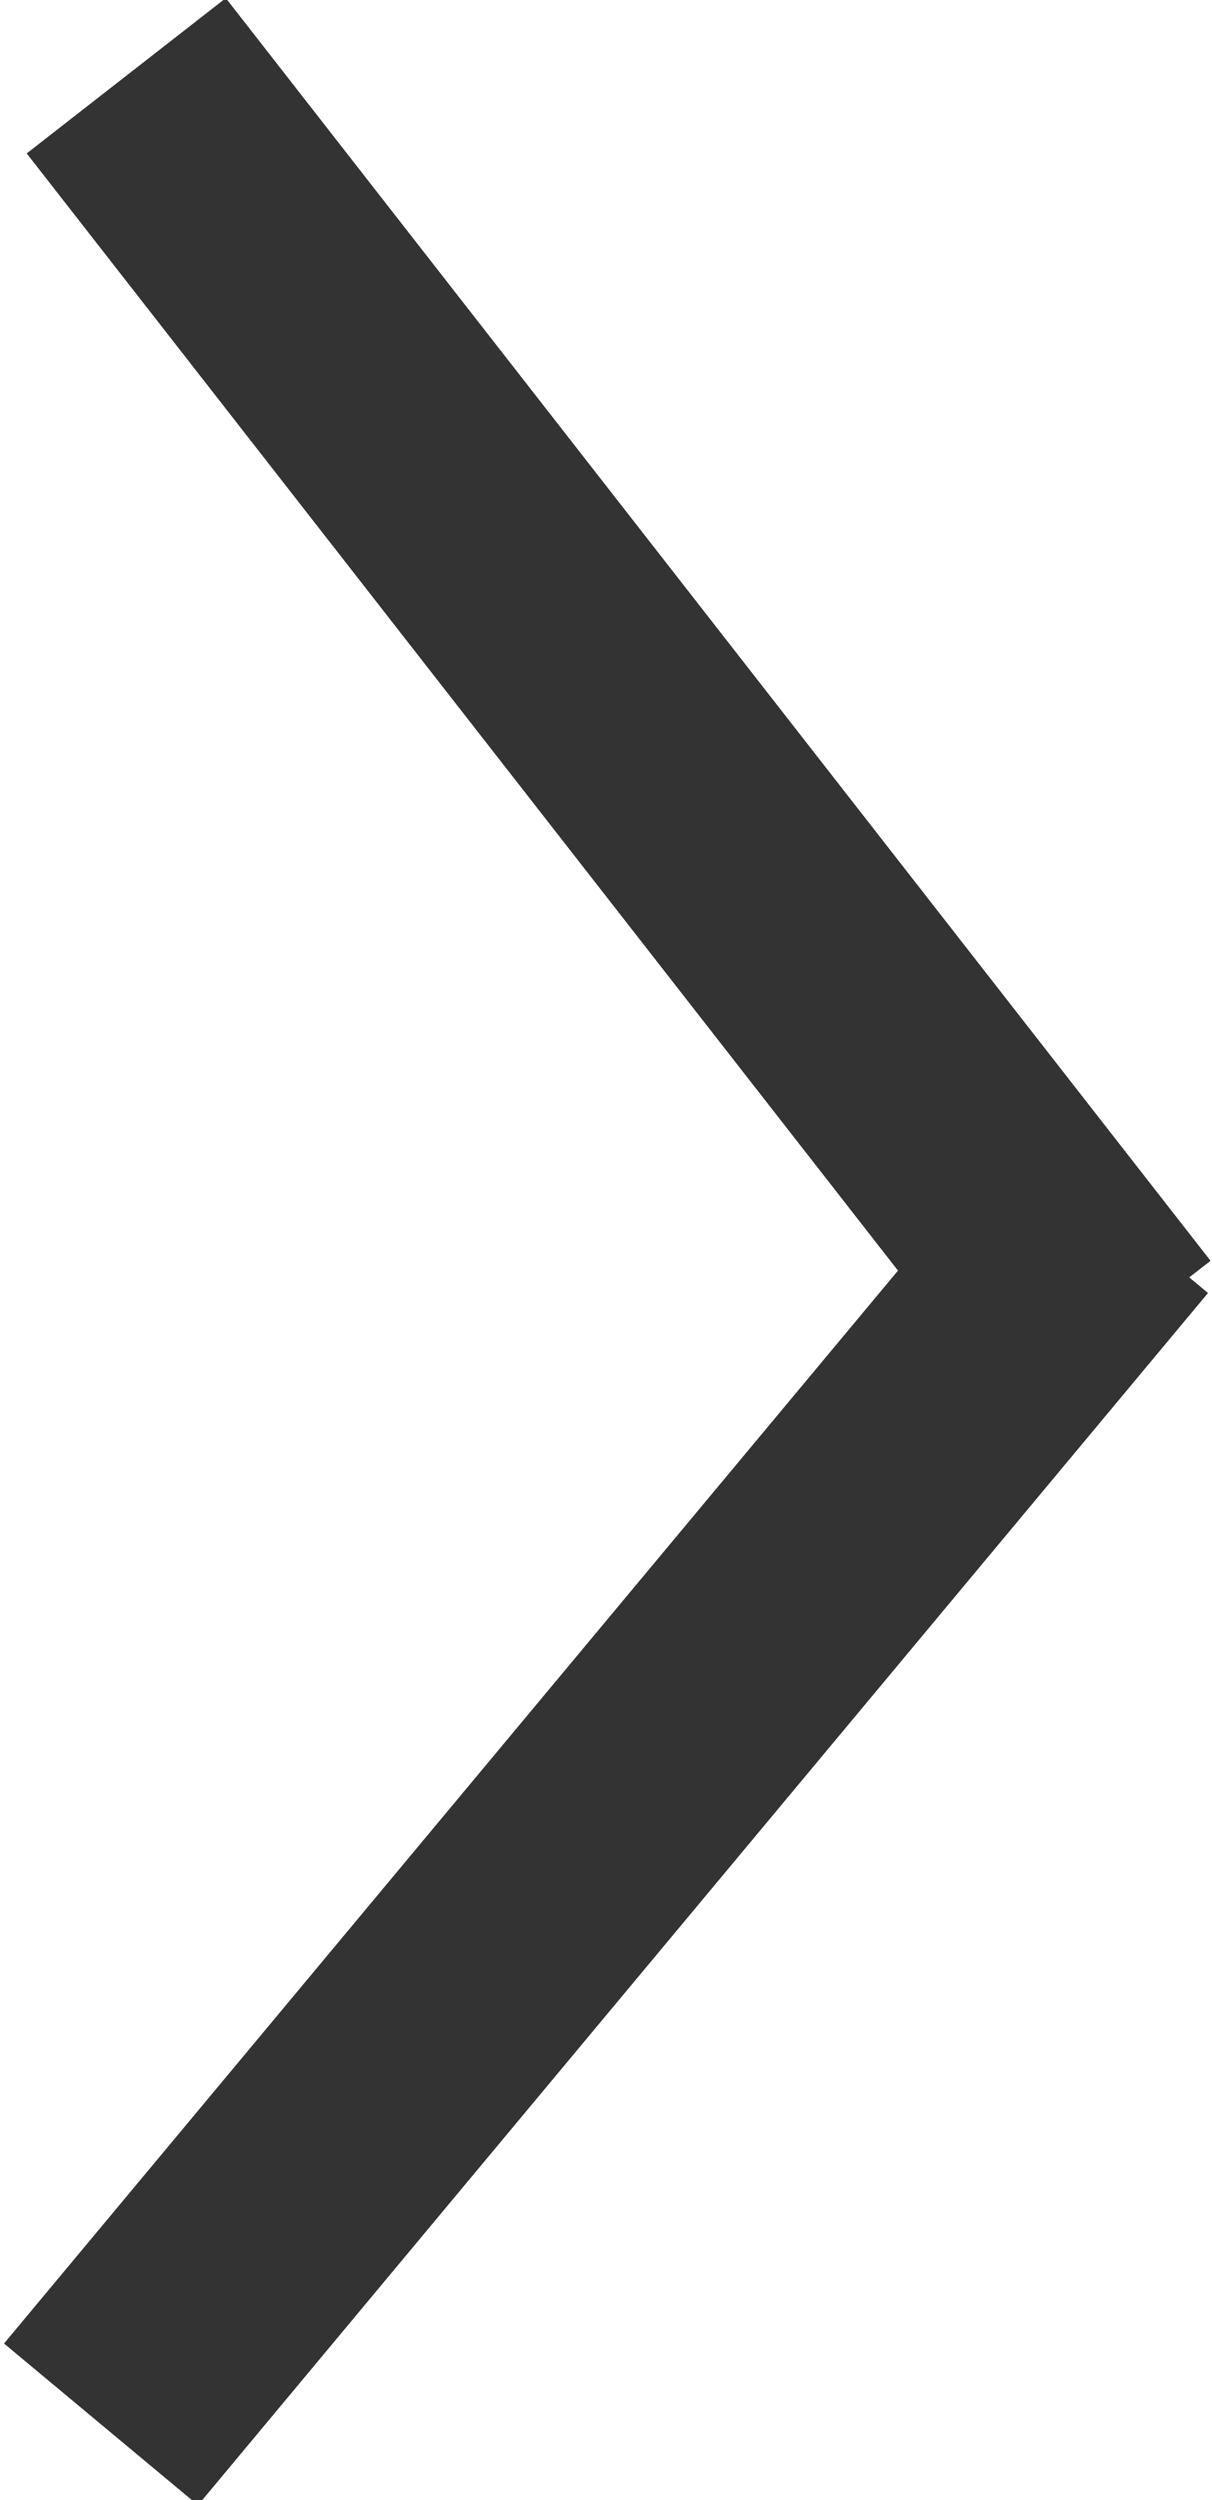
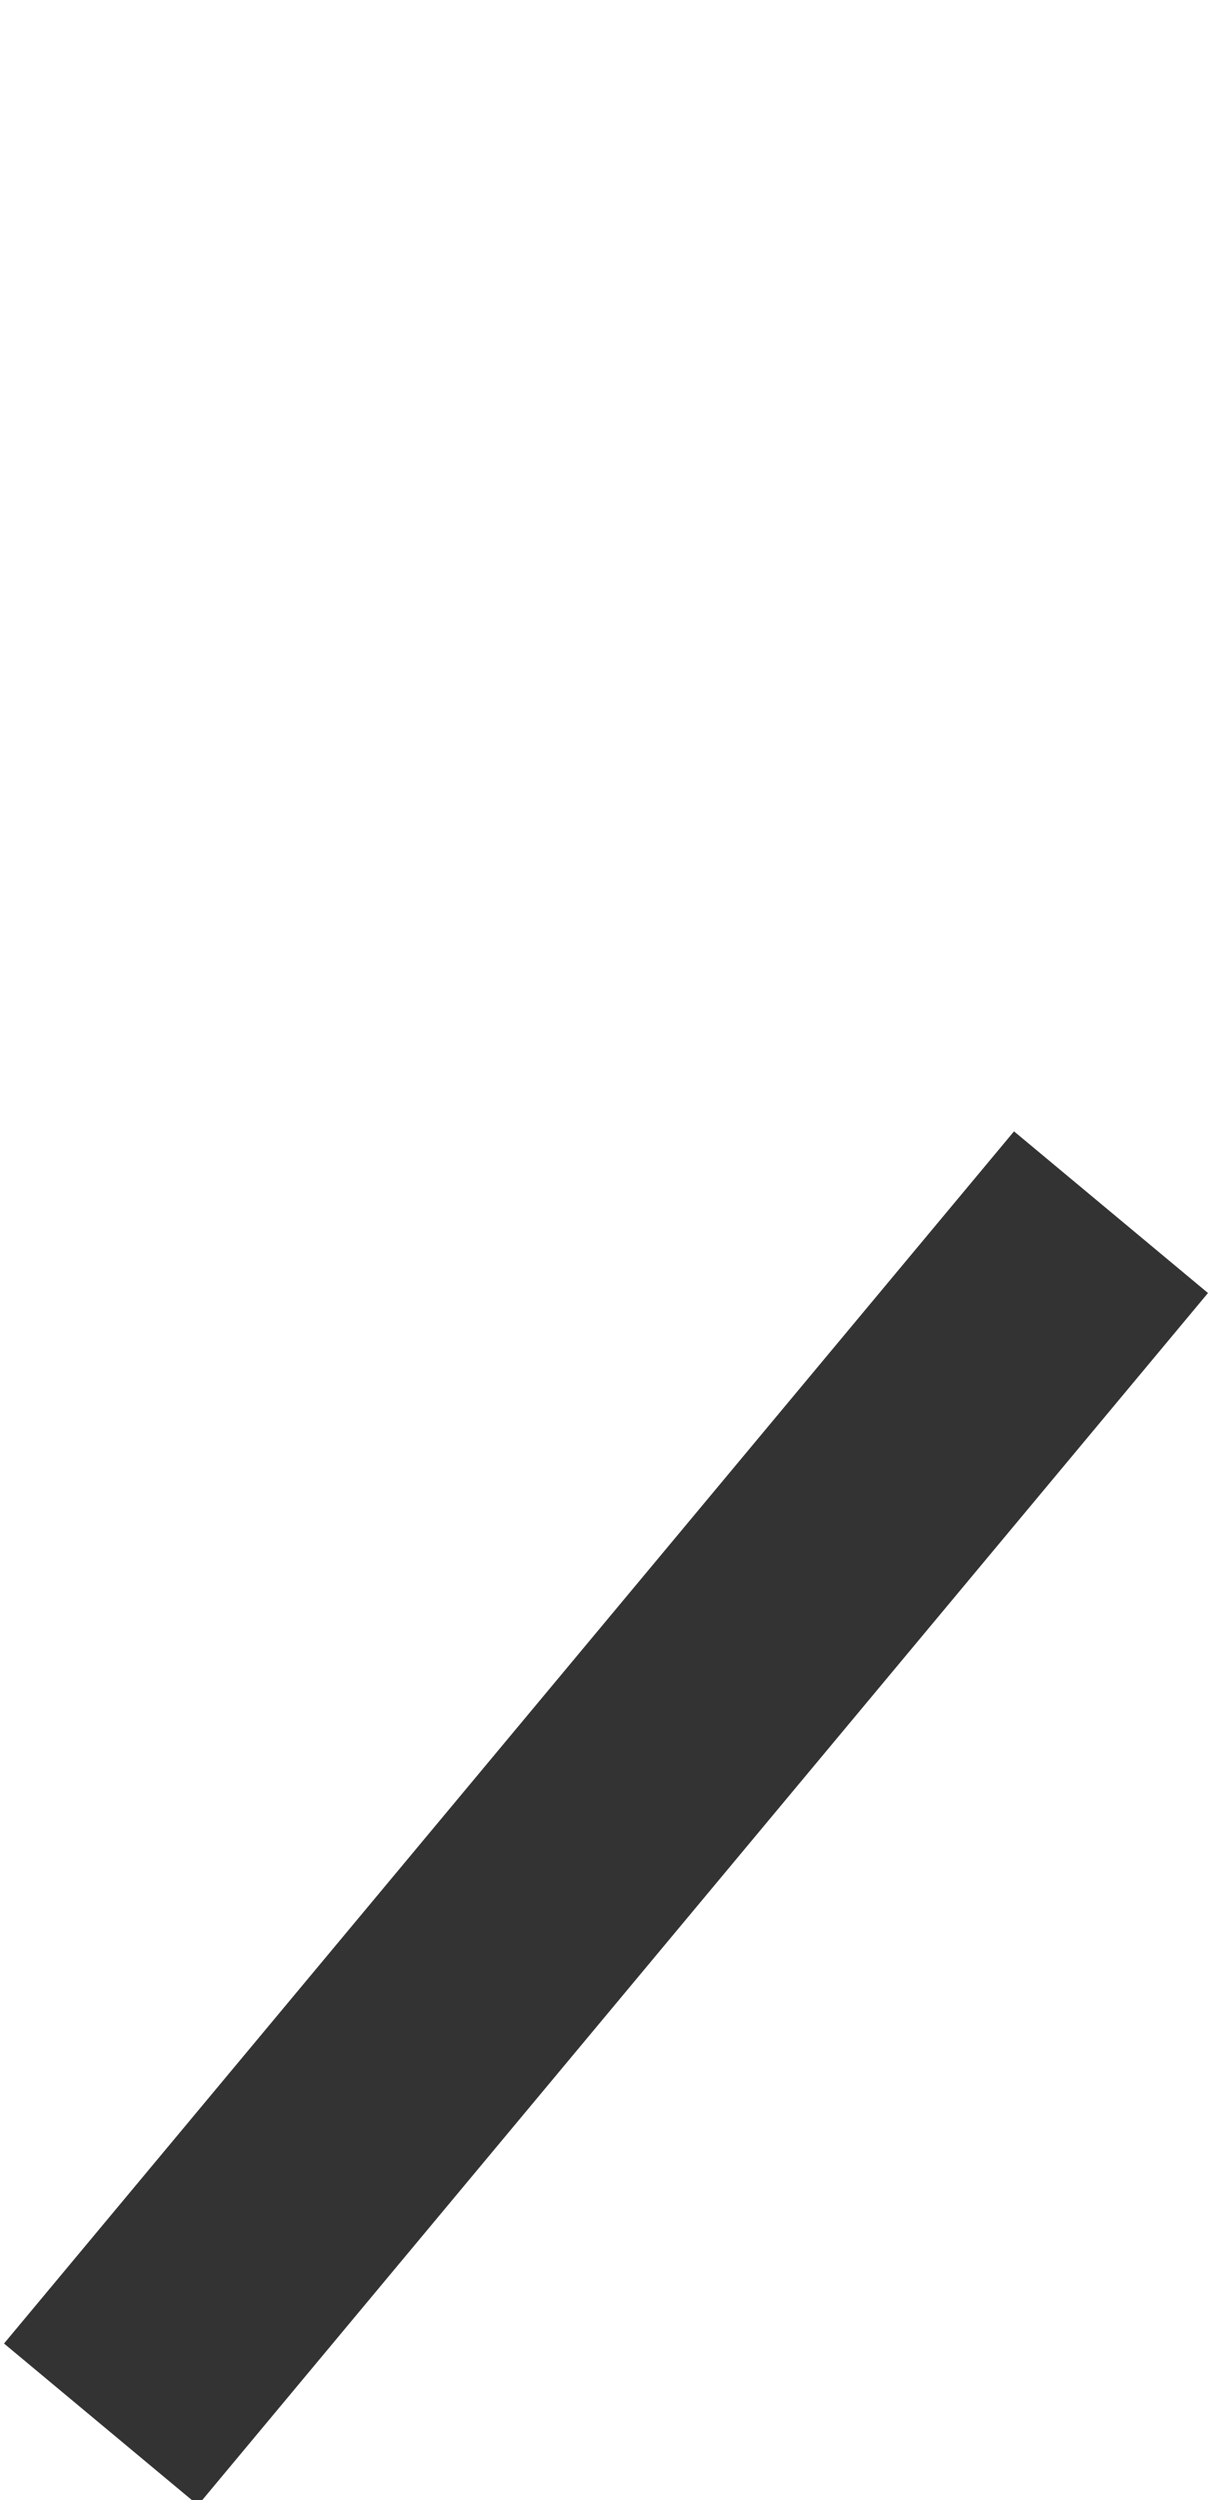
<svg xmlns="http://www.w3.org/2000/svg" version="1.1" id="Layer_1" x="0px" y="0px" width="4.8px" height="9.9px" viewBox="0 0 4.8 9.9" style="enable-background:new 0 0 4.8 9.9;" xml:space="preserve">
  <g>
    <g>
-       <line style="fill:none;stroke:#333333;stroke-miterlimit:10;" x1="0.5" y1="0.3" x2="4.4" y2="5.3" />
      <line style="fill:none;stroke:#333333;stroke-miterlimit:10;" x1="0.4" y1="9.6" x2="4.4" y2="4.8" />
    </g>
  </g>
</svg>